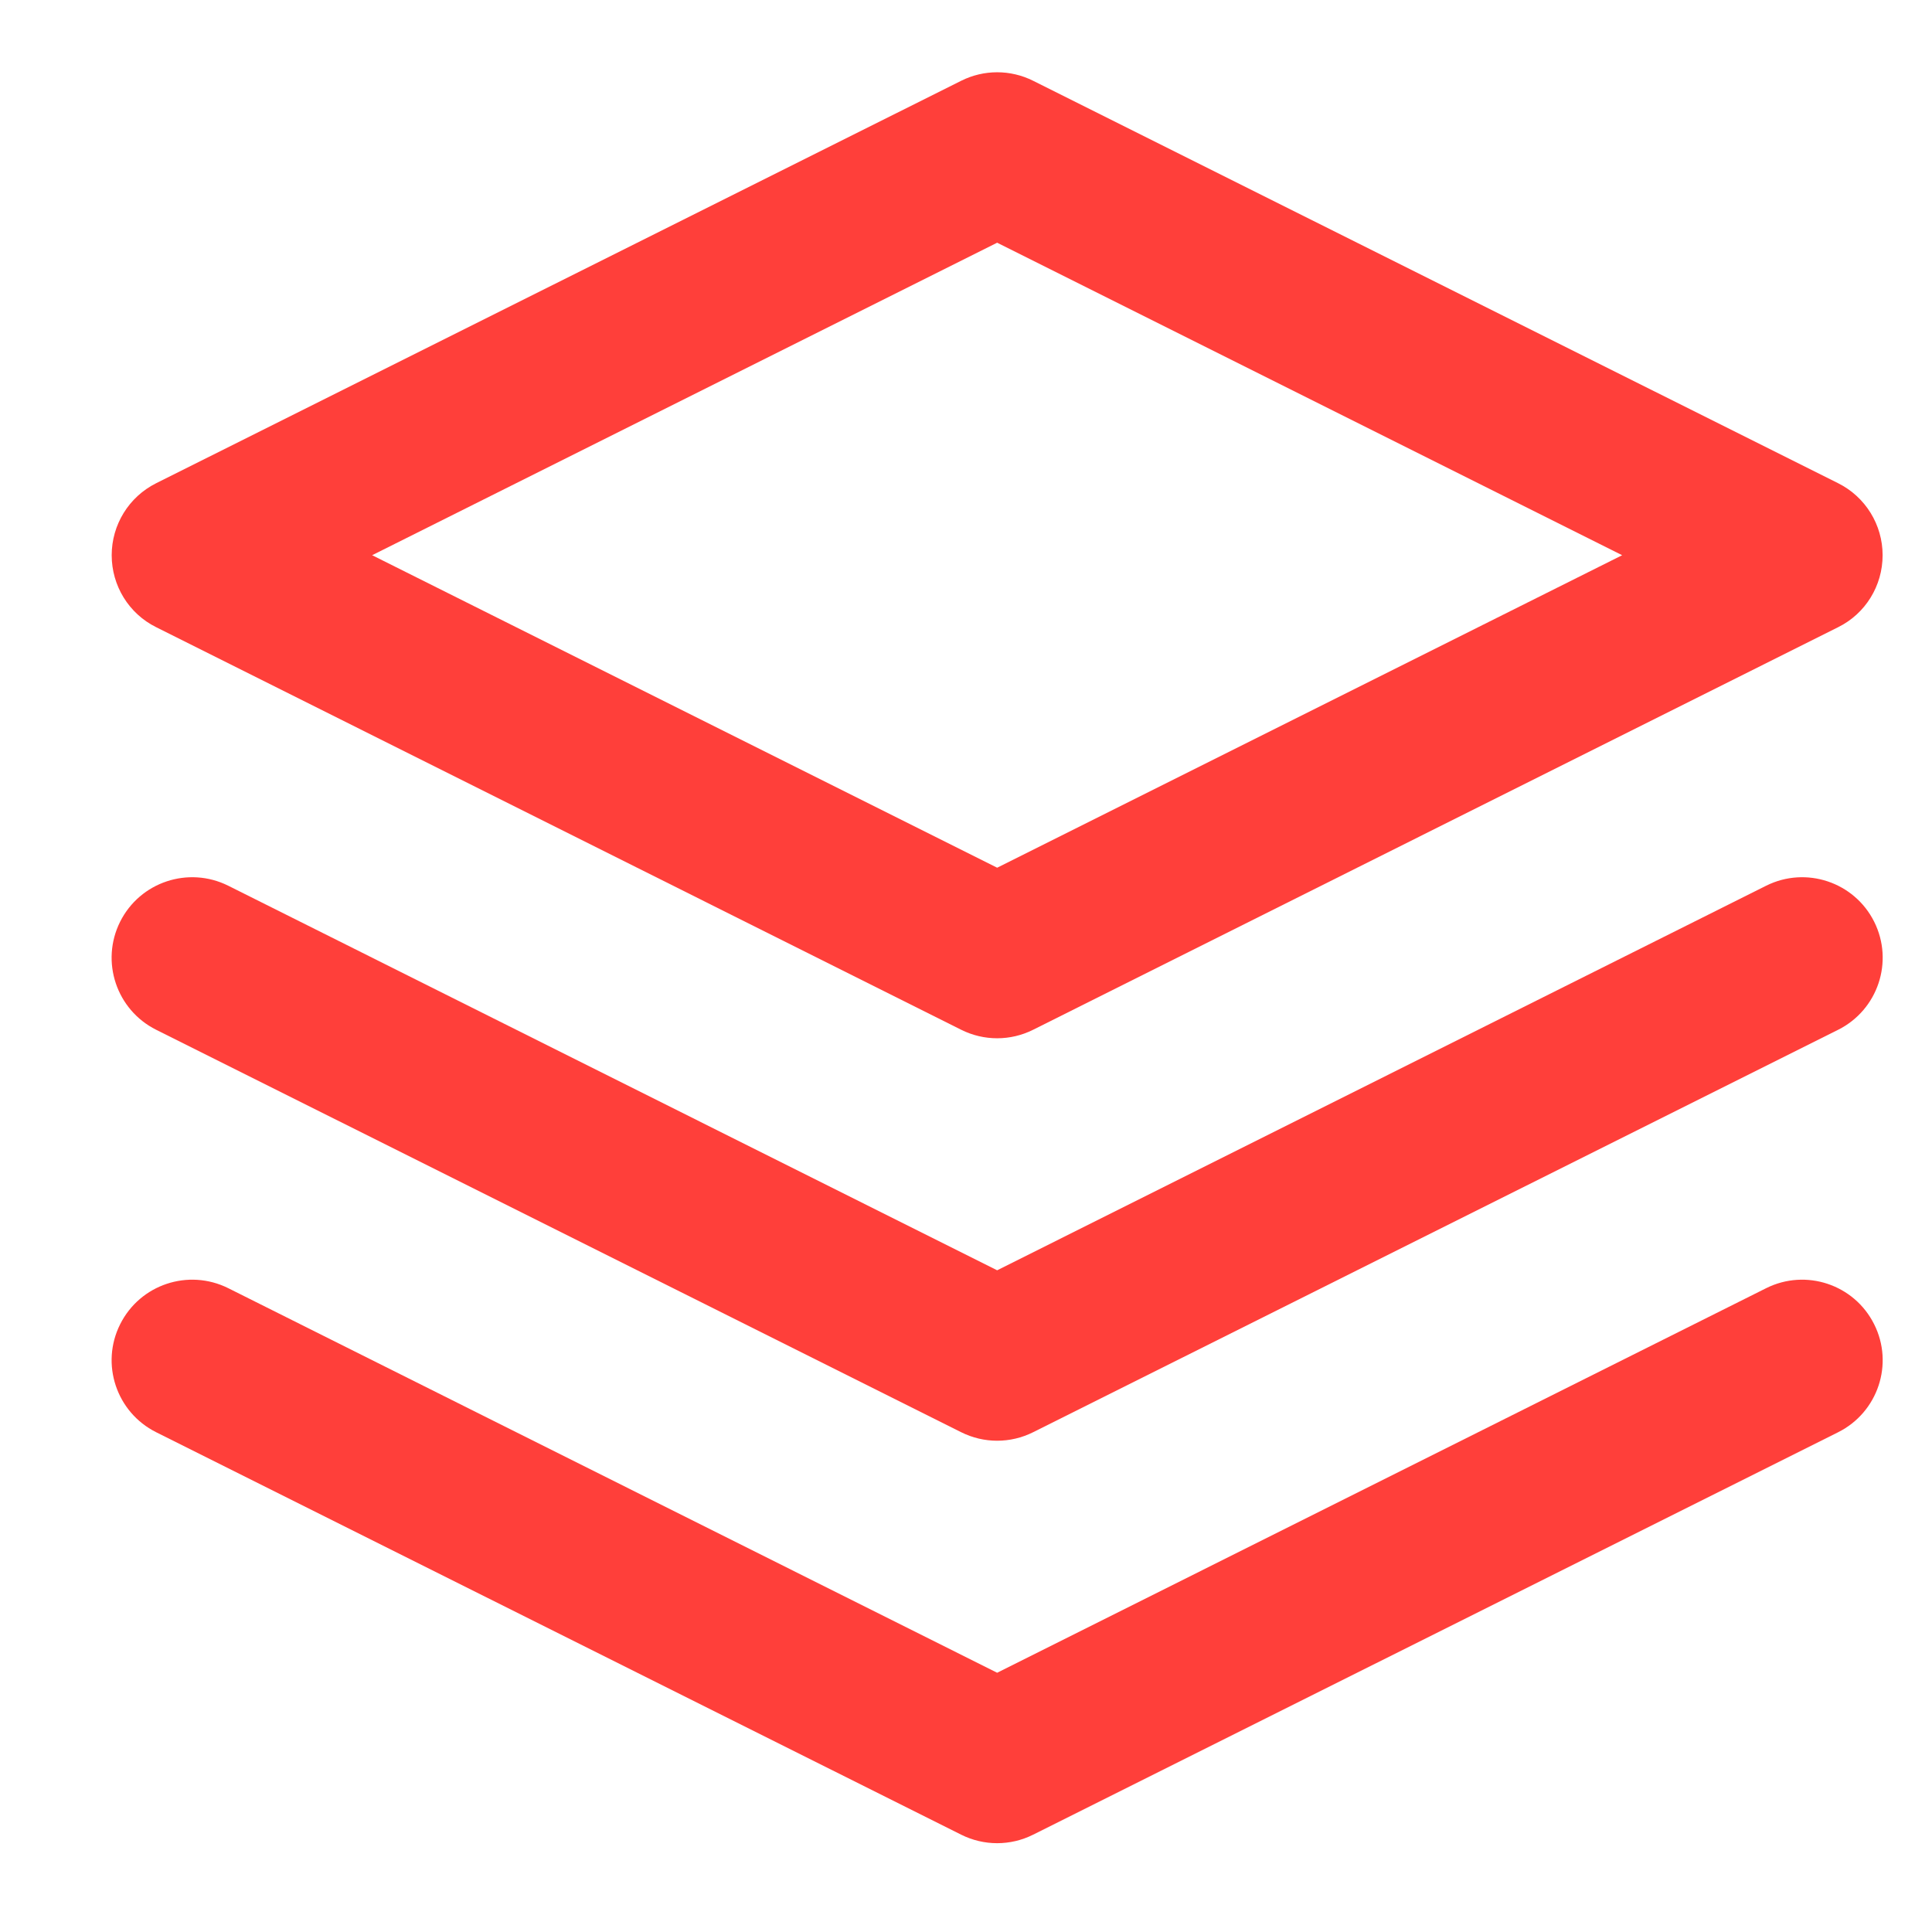
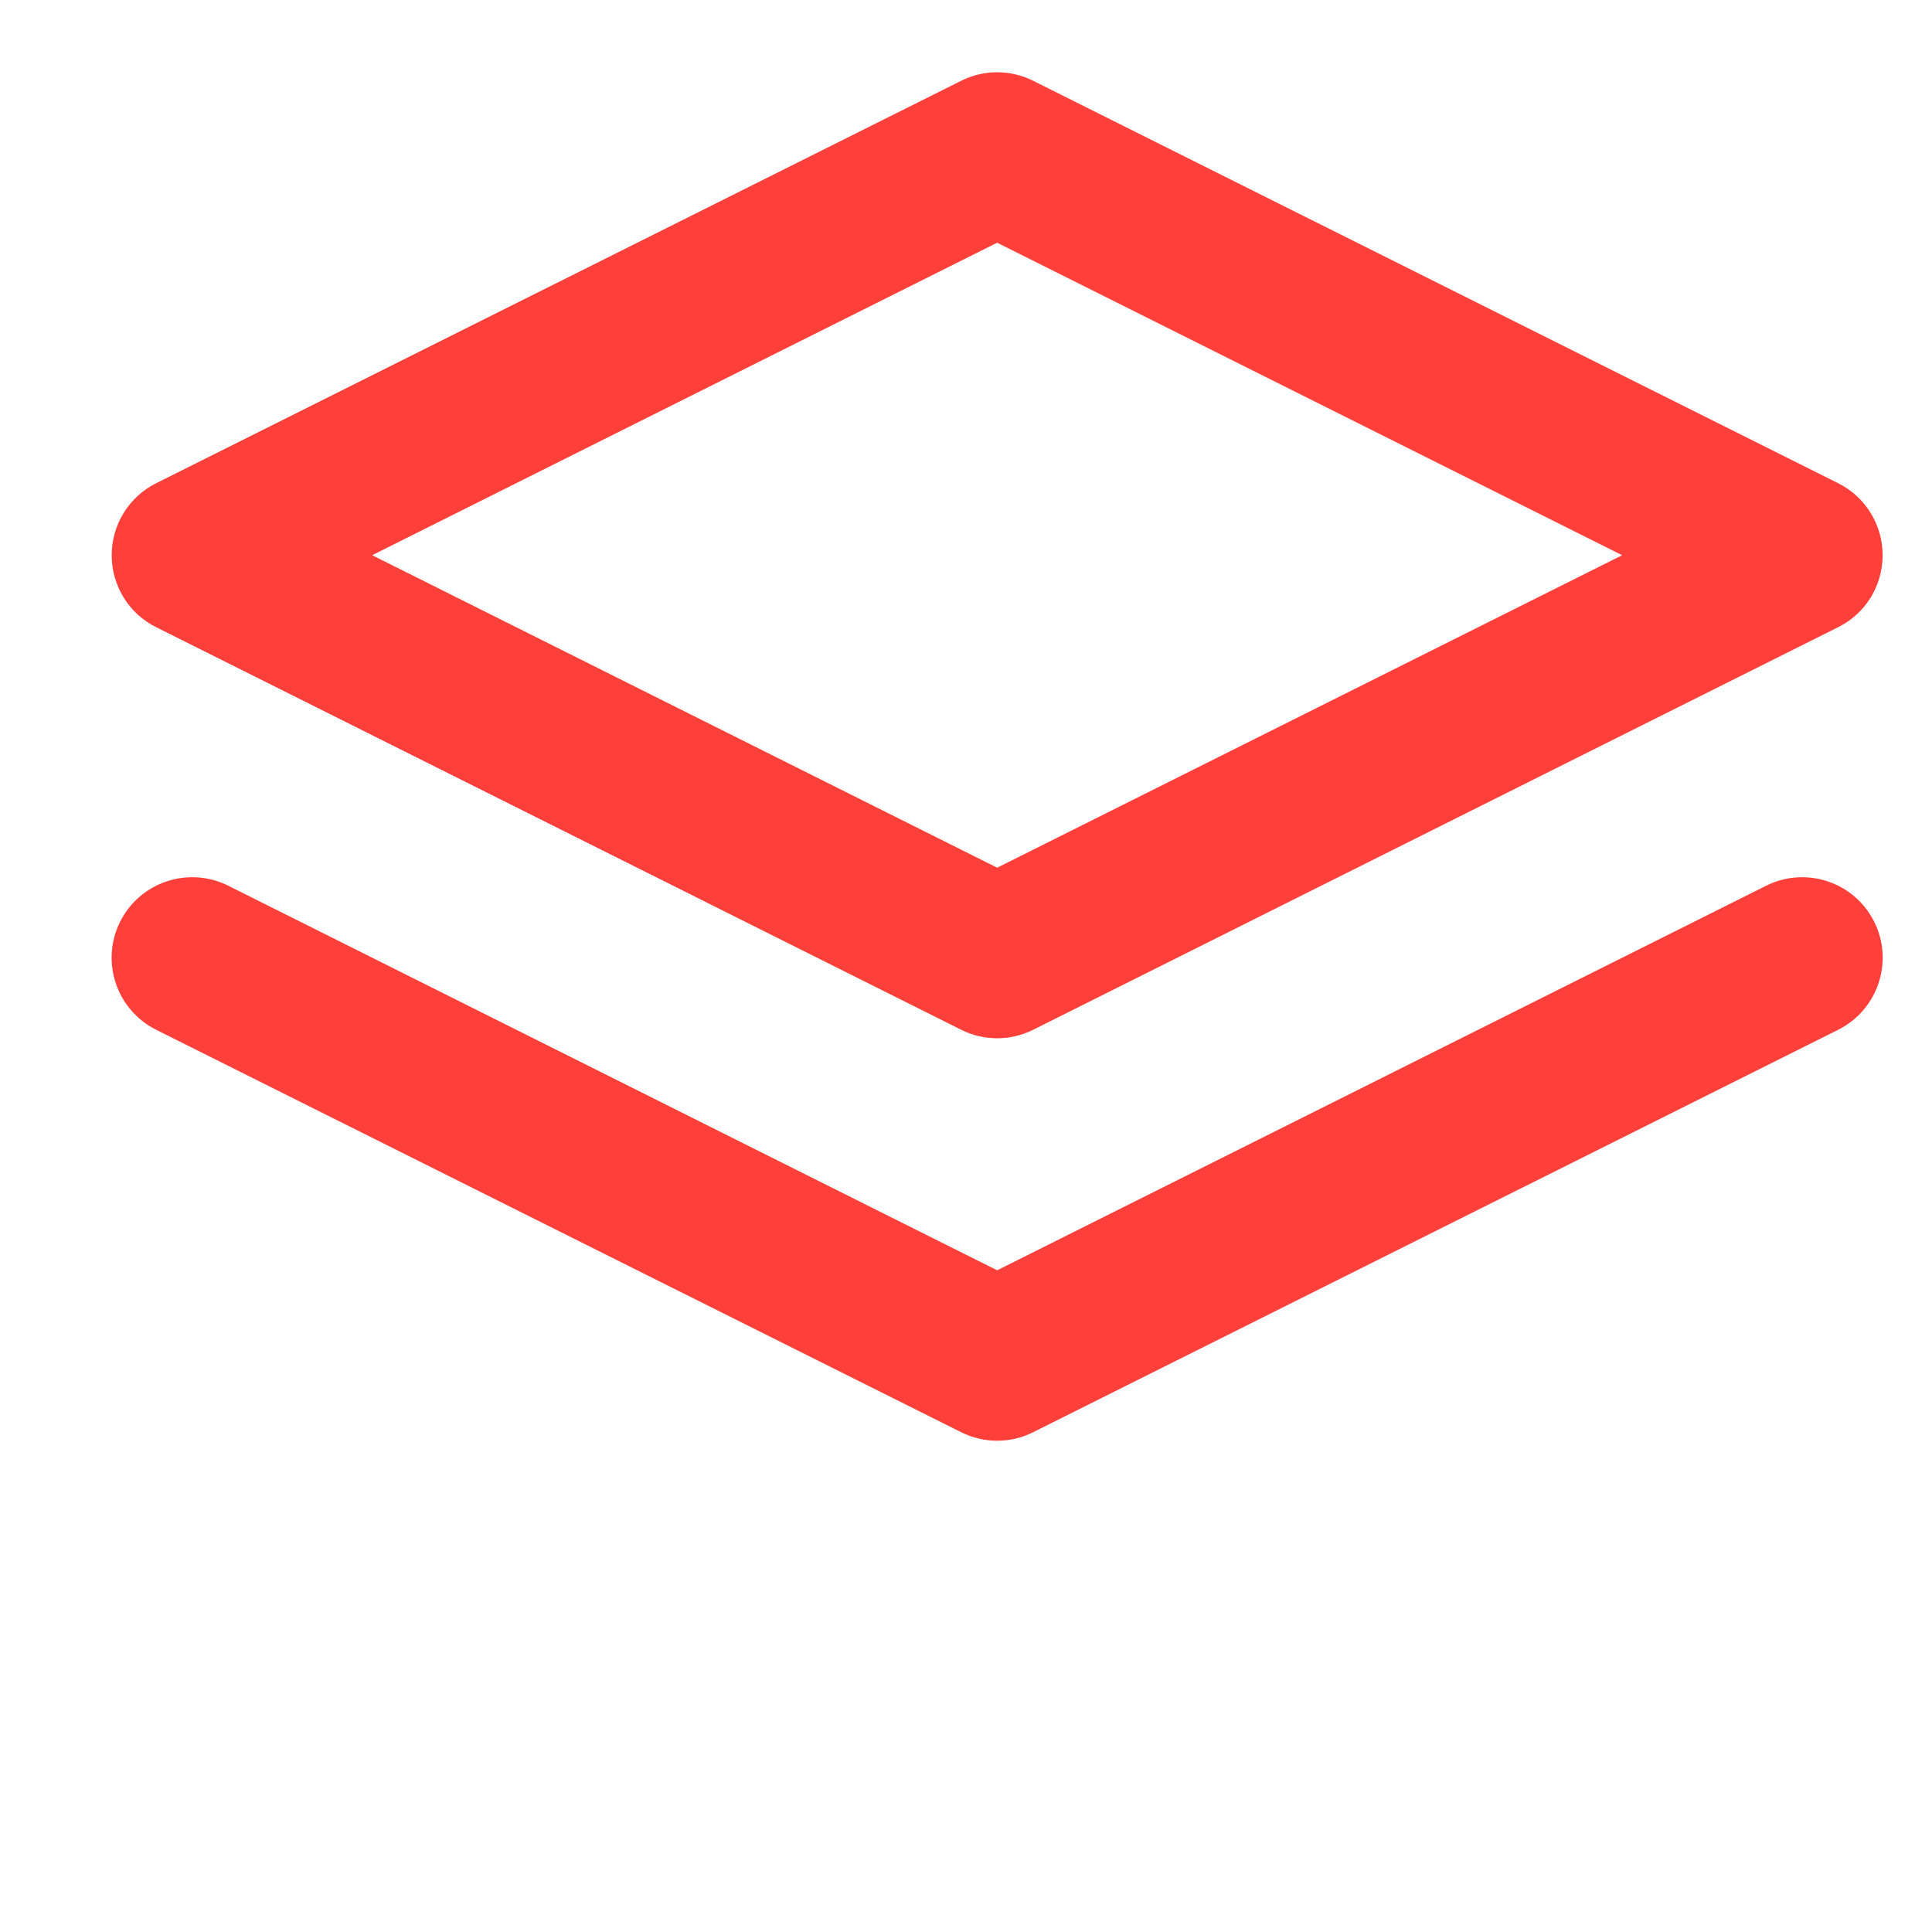
<svg xmlns="http://www.w3.org/2000/svg" width="16" height="16" viewBox="0 0 16 16" fill="none">
  <path fill-rule="evenodd" clip-rule="evenodd" d="M7.96 0.669C8.148 0.575 8.368 0.575 8.556 0.669L15.223 4.002C15.449 4.115 15.591 4.346 15.591 4.598C15.591 4.851 15.449 5.082 15.223 5.194L8.556 8.528C8.368 8.622 8.148 8.622 7.96 8.528L1.293 5.194C1.067 5.082 0.925 4.851 0.925 4.598C0.925 4.346 1.067 4.115 1.293 4.002L7.96 0.669ZM3.082 4.598L8.258 7.186L13.434 4.598L8.258 2.01L3.082 4.598Z" fill="#FF3F3A" />
  <path fill-rule="evenodd" clip-rule="evenodd" d="M0.995 7.633C1.16 7.304 1.56 7.171 1.89 7.335L8.258 10.52L14.627 7.335C14.956 7.171 15.356 7.304 15.521 7.633C15.686 7.963 15.552 8.363 15.223 8.528L8.556 11.861C8.368 11.955 8.148 11.955 7.96 11.861L1.293 8.528C0.964 8.363 0.83 7.963 0.995 7.633Z" fill="#FF3F3A" />
-   <path fill-rule="evenodd" clip-rule="evenodd" d="M0.995 10.967C1.16 10.637 1.56 10.504 1.89 10.668L8.258 13.853L14.627 10.668C14.956 10.504 15.356 10.637 15.521 10.967C15.686 11.296 15.552 11.696 15.223 11.861L8.556 15.194C8.368 15.288 8.148 15.288 7.96 15.194L1.293 11.861C0.964 11.696 0.83 11.296 0.995 10.967Z" fill="#FF3F3A" />
</svg>